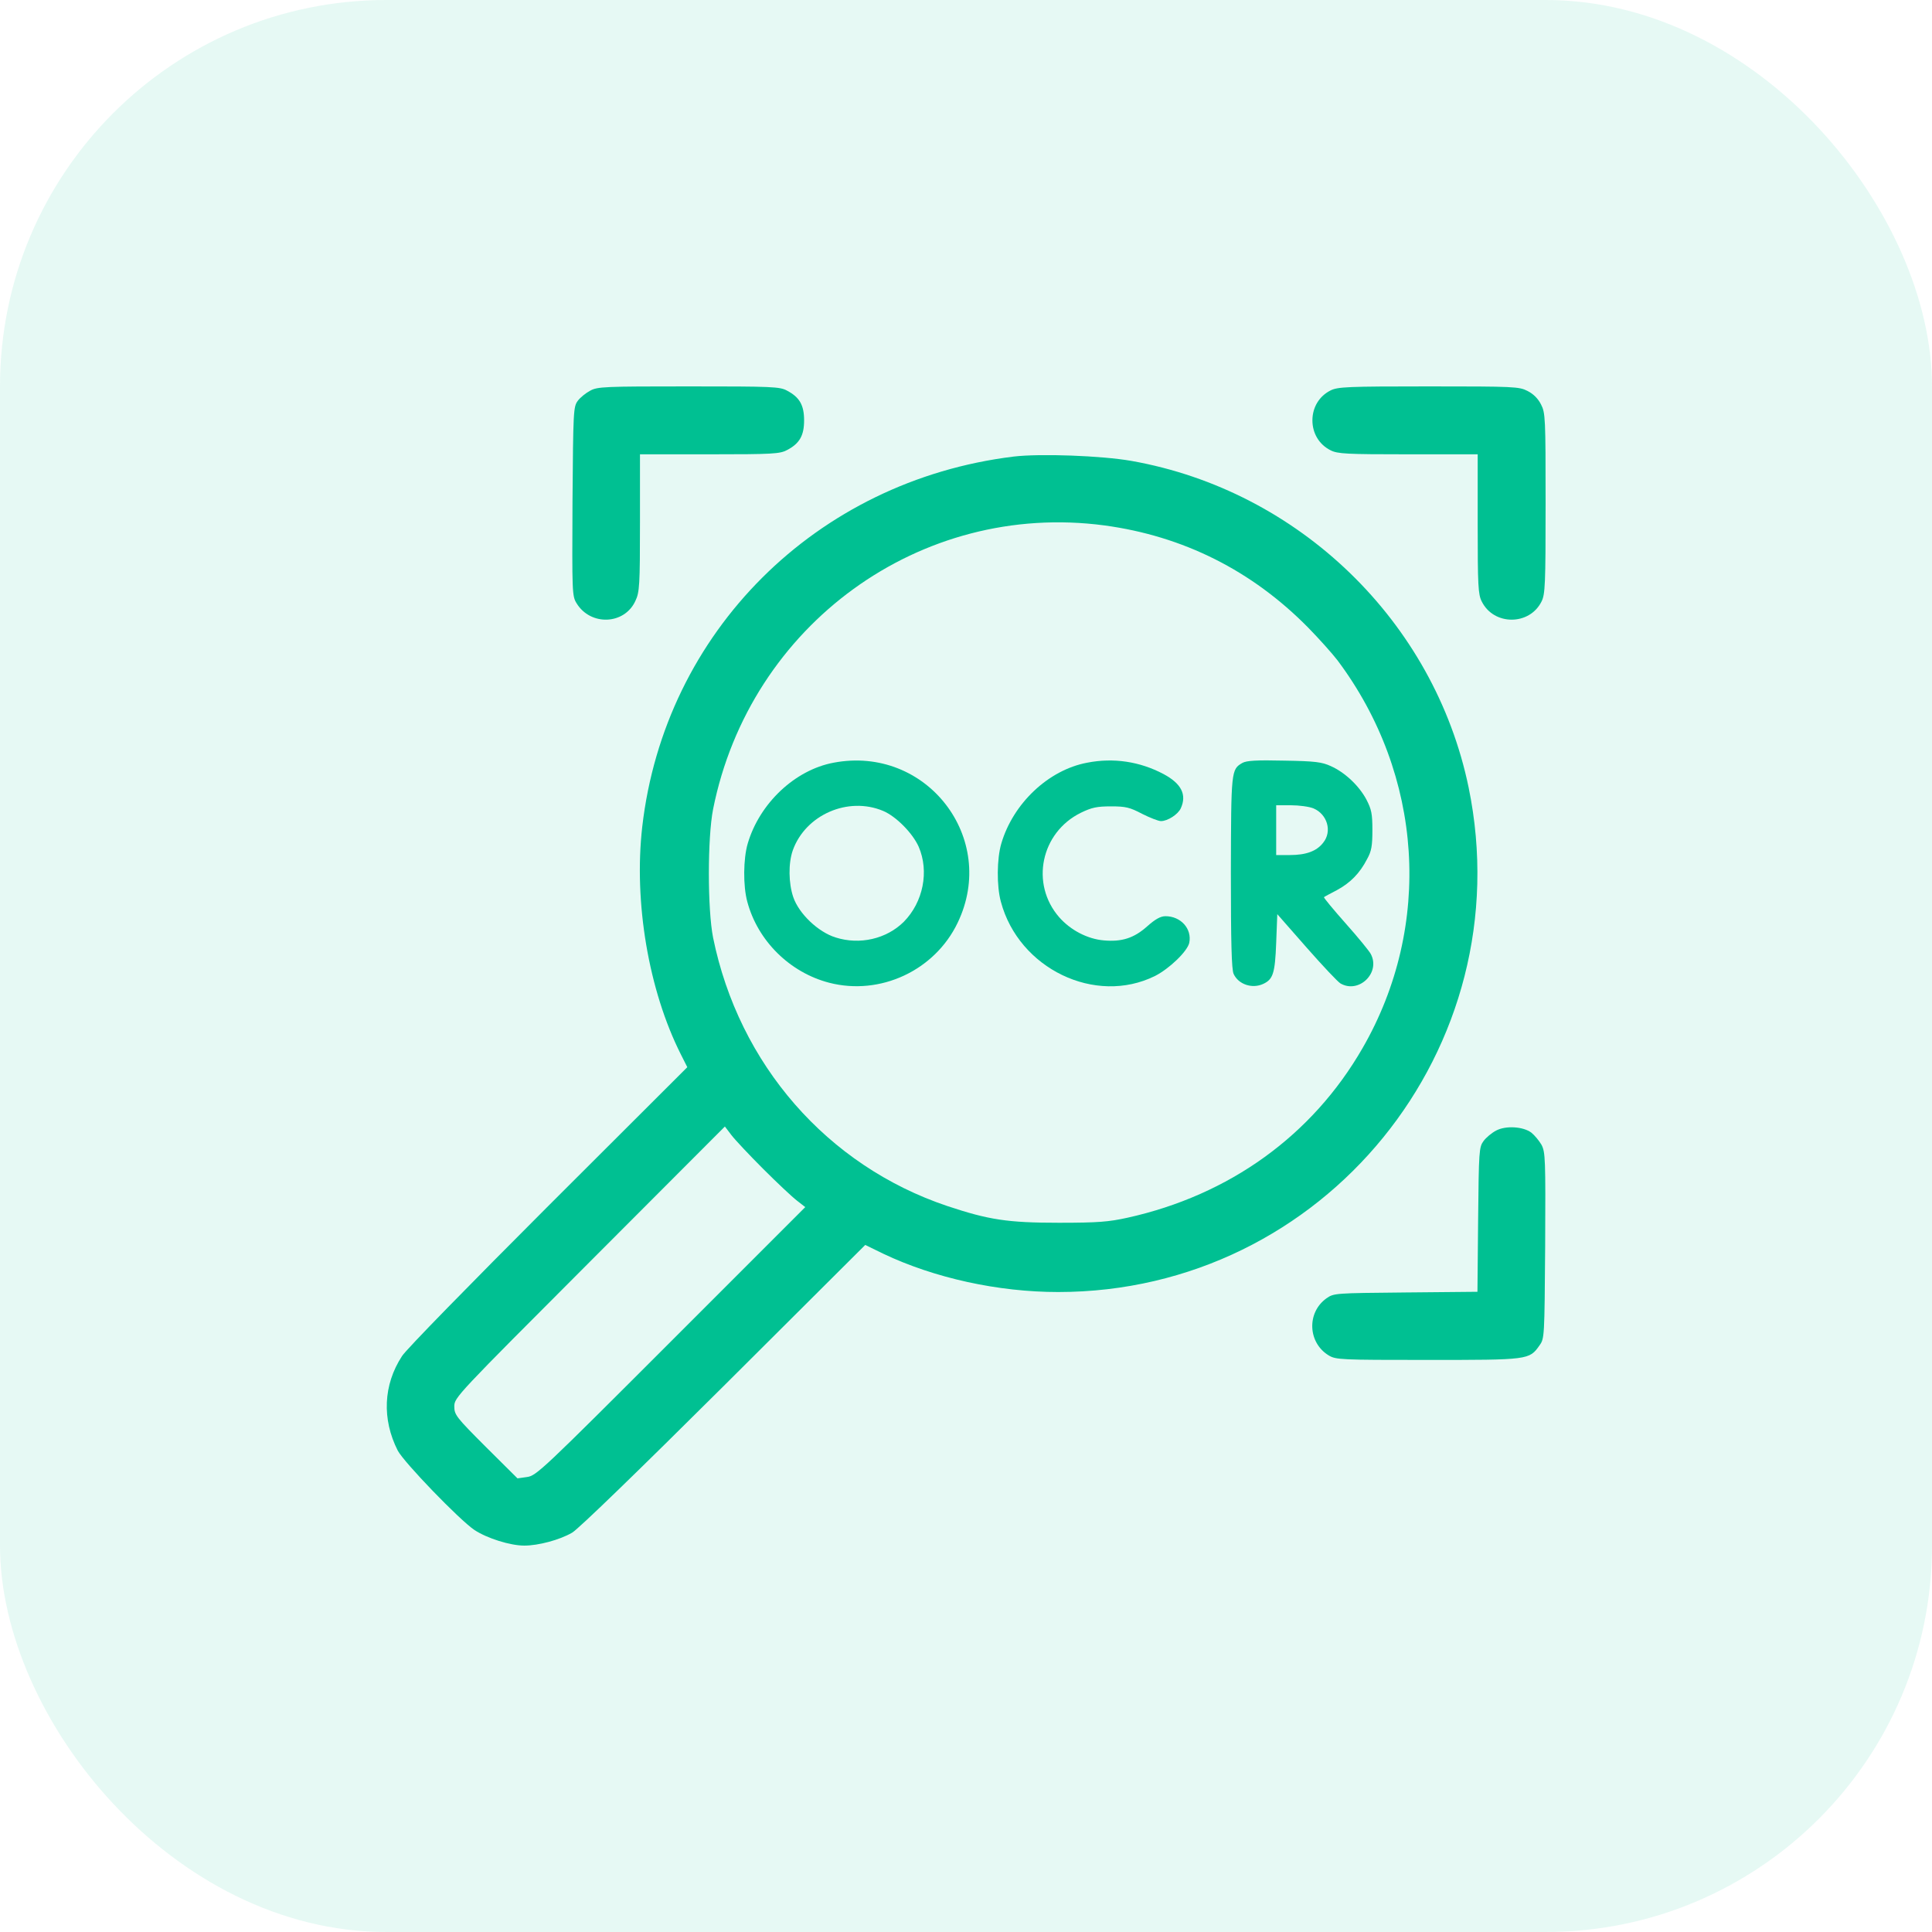
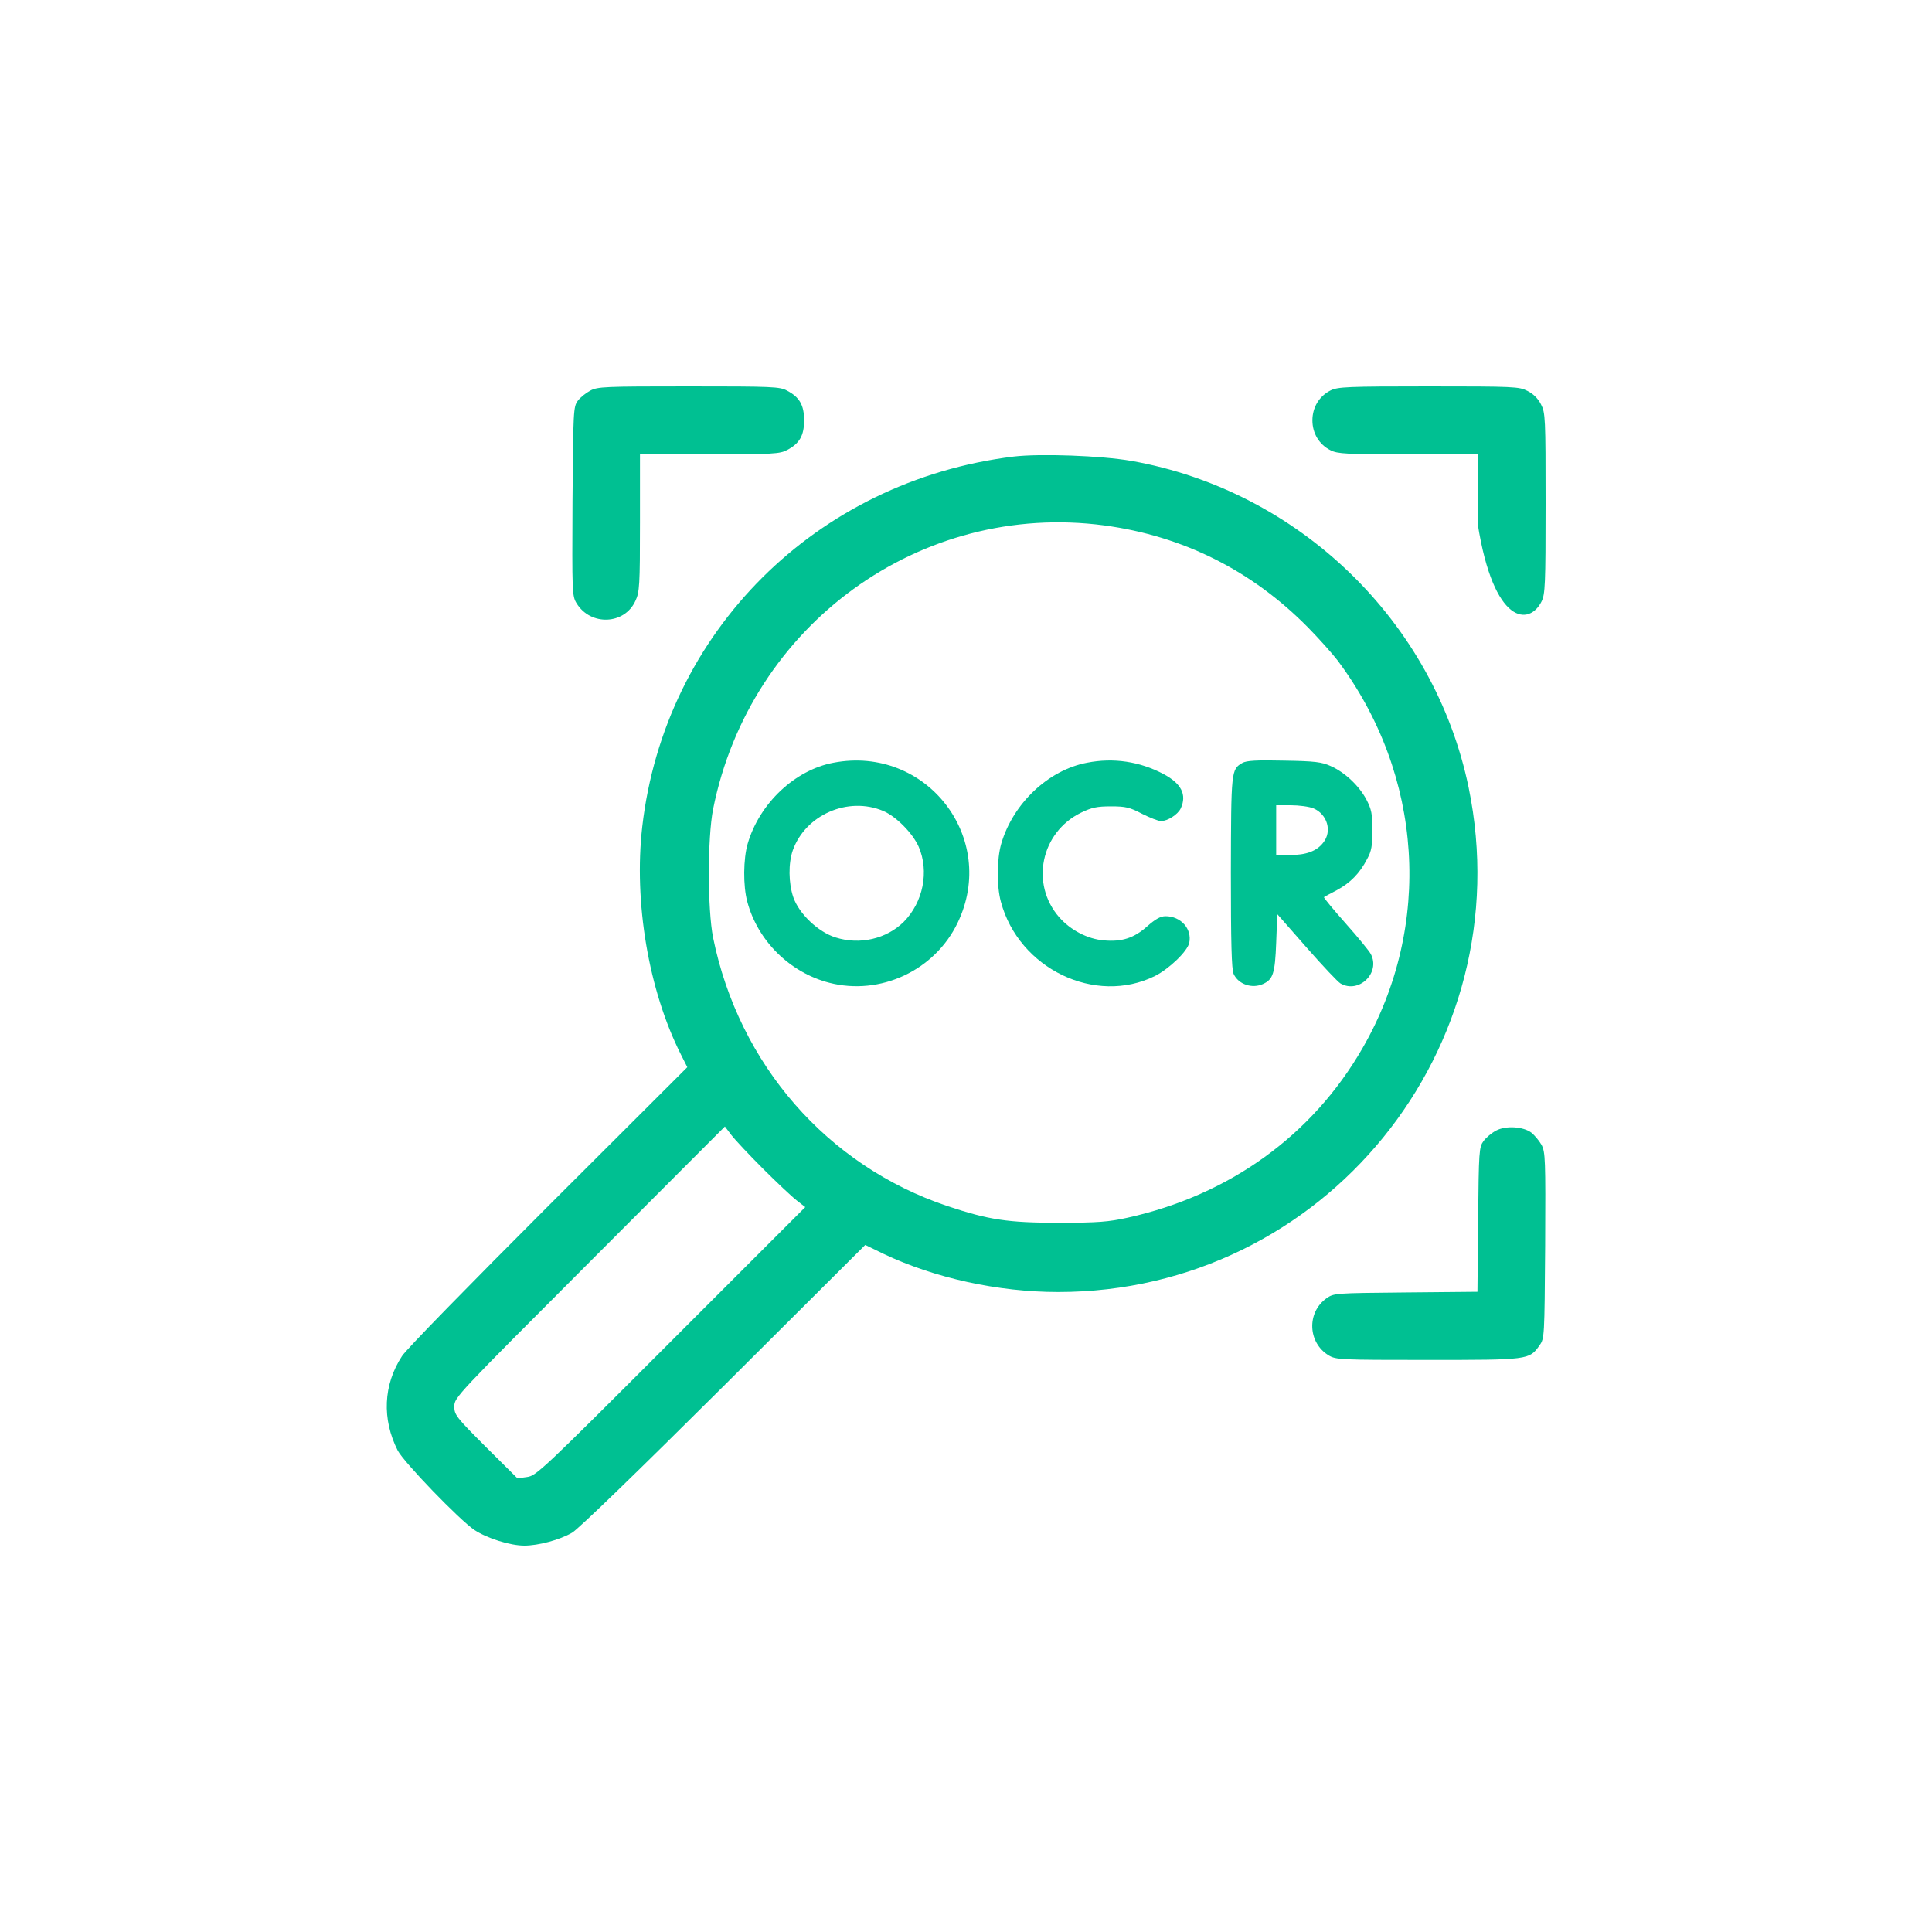
<svg xmlns="http://www.w3.org/2000/svg" width="40" height="40" viewBox="0 0 40 40" fill="none">
-   <rect width="40" height="40" rx="8" fill="#00C092" fill-opacity="0.1" />
  <g clip-path="url(#clip0_42_1038)">
    <path d="M12.219 8.089C12.13 8.136 12.012 8.23 11.961 8.3C11.872 8.422 11.867 8.502 11.853 10.381C11.844 12.266 11.844 12.341 11.938 12.491C12.228 12.964 12.931 12.936 13.156 12.439C13.241 12.261 13.25 12.12 13.25 10.822V9.406H14.694C16.006 9.406 16.147 9.397 16.297 9.317C16.555 9.181 16.648 9.017 16.648 8.703C16.648 8.389 16.555 8.225 16.297 8.089C16.147 8.005 15.997 8 14.258 8C12.519 8 12.369 8.005 12.219 8.089Z" fill="#00C092" />
-     <path d="M27.547 8.084C27.312 8.202 27.172 8.436 27.172 8.703C27.172 8.97 27.312 9.205 27.547 9.322C27.692 9.397 27.875 9.406 29.155 9.406H30.594V10.845C30.594 12.125 30.603 12.308 30.678 12.453C30.927 12.955 31.667 12.955 31.916 12.453C31.991 12.303 32 12.106 32 10.424C32 8.647 31.995 8.548 31.906 8.375C31.845 8.253 31.747 8.155 31.625 8.094C31.452 8.005 31.353 8 29.577 8C27.894 8 27.697 8.009 27.547 8.084Z" fill="#00C092" />
+     <path d="M27.547 8.084C27.312 8.202 27.172 8.436 27.172 8.703C27.172 8.97 27.312 9.205 27.547 9.322C27.692 9.397 27.875 9.406 29.155 9.406H30.594V10.845C30.927 12.955 31.667 12.955 31.916 12.453C31.991 12.303 32 12.106 32 10.424C32 8.647 31.995 8.548 31.906 8.375C31.845 8.253 31.747 8.155 31.625 8.094C31.452 8.005 31.353 8 29.577 8C27.894 8 27.697 8.009 27.547 8.084Z" fill="#00C092" />
    <path d="M20.984 9.453C16.897 9.955 13.761 13.081 13.297 17.117C13.119 18.678 13.428 20.506 14.098 21.833L14.23 22.095L11.347 24.973C9.763 26.558 8.398 27.95 8.323 28.077C7.934 28.672 7.906 29.384 8.234 30.031C8.361 30.275 9.514 31.47 9.823 31.677C10.086 31.85 10.564 32 10.855 32C11.145 32 11.586 31.883 11.844 31.733C11.97 31.663 13.236 30.434 14.984 28.695L17.914 25.775L18.289 25.958C19.344 26.459 20.661 26.75 21.908 26.75C27.411 26.75 31.517 21.702 30.406 16.302C29.694 12.866 26.895 10.156 23.422 9.542C22.803 9.434 21.538 9.387 20.984 9.453ZM22.864 10.878C24.495 11.098 25.92 11.811 27.087 12.997C27.312 13.227 27.584 13.531 27.692 13.672C29.469 16.044 29.67 19.166 28.212 21.697C27.172 23.506 25.456 24.744 23.342 25.212C22.953 25.297 22.738 25.316 21.922 25.316C20.863 25.316 20.469 25.255 19.611 24.969C17.127 24.134 15.299 22.039 14.764 19.414C14.647 18.828 14.647 17.342 14.764 16.752C15.528 12.931 19.058 10.372 22.864 10.878ZM15.8 24.2C16.086 24.486 16.4 24.781 16.498 24.856L16.672 24.992L13.892 27.772C11.234 30.43 11.103 30.556 10.911 30.58L10.714 30.608L10.058 29.956C9.439 29.337 9.406 29.291 9.406 29.117C9.406 28.934 9.453 28.887 12.209 26.127L15.008 23.323L15.144 23.502C15.219 23.6 15.514 23.914 15.8 24.2Z" fill="#00C092" />
    <path d="M17.258 15.791C16.456 15.941 15.725 16.634 15.481 17.464C15.388 17.778 15.383 18.345 15.472 18.669C15.688 19.48 16.353 20.136 17.169 20.347C18.224 20.619 19.353 20.094 19.827 19.105C20.67 17.352 19.18 15.425 17.258 15.791ZM18.284 16.789C18.552 16.902 18.894 17.248 19.02 17.53C19.241 18.041 19.114 18.678 18.711 19.086C18.355 19.438 17.802 19.569 17.3 19.409C16.939 19.297 16.541 18.917 16.424 18.575C16.325 18.284 16.32 17.872 16.414 17.605C16.677 16.869 17.558 16.484 18.284 16.789Z" fill="#00C092" />
    <path d="M22.508 15.791C21.706 15.941 20.975 16.634 20.731 17.464C20.638 17.778 20.633 18.345 20.722 18.669C21.092 20.056 22.677 20.82 23.914 20.206C24.209 20.056 24.58 19.7 24.622 19.522C24.683 19.231 24.448 18.969 24.13 18.969C24.027 18.969 23.919 19.03 23.75 19.18C23.478 19.423 23.225 19.503 22.855 19.47C22.517 19.442 22.166 19.259 21.931 18.992C21.327 18.303 21.547 17.234 22.381 16.826C22.602 16.719 22.709 16.695 23 16.695C23.305 16.695 23.389 16.714 23.647 16.85C23.806 16.93 23.984 17 24.036 17C24.177 17 24.392 16.859 24.448 16.733C24.575 16.451 24.458 16.222 24.088 16.025C23.6 15.767 23.056 15.683 22.508 15.791Z" fill="#00C092" />
    <path d="M25.723 15.795C25.489 15.931 25.489 15.95 25.484 18.064C25.484 19.503 25.498 20.075 25.541 20.164C25.639 20.38 25.925 20.478 26.155 20.37C26.356 20.276 26.398 20.155 26.422 19.522L26.445 18.927L27.05 19.616C27.383 19.995 27.697 20.328 27.753 20.361C28.133 20.581 28.587 20.141 28.381 19.752C28.353 19.695 28.119 19.409 27.861 19.119C27.603 18.828 27.402 18.584 27.411 18.575C27.42 18.566 27.542 18.5 27.678 18.43C27.955 18.28 28.152 18.083 28.306 17.783C28.395 17.623 28.414 17.511 28.414 17.187C28.414 16.845 28.395 16.756 28.288 16.55C28.137 16.269 27.847 15.992 27.552 15.861C27.369 15.777 27.228 15.758 26.586 15.748C26.014 15.734 25.808 15.748 25.723 15.795ZM27.195 16.737C27.481 16.859 27.584 17.211 27.397 17.445C27.261 17.623 27.041 17.703 26.703 17.703H26.422V17.187V16.672H26.727C26.895 16.672 27.106 16.7 27.195 16.737Z" fill="#00C092" />
    <path d="M30.974 23.408C30.884 23.455 30.767 23.553 30.716 23.623C30.622 23.75 30.617 23.825 30.603 25.25L30.589 26.745L29.103 26.759C27.631 26.773 27.617 26.773 27.462 26.881C27.05 27.177 27.078 27.8 27.509 28.062C27.659 28.152 27.753 28.156 29.553 28.156C31.644 28.156 31.663 28.156 31.873 27.856C31.977 27.711 31.977 27.692 31.991 25.789C32 23.984 31.995 23.858 31.916 23.703C31.864 23.614 31.77 23.502 31.705 23.45C31.536 23.323 31.175 23.3 30.974 23.408Z" fill="#00C092" />
  </g>
  <defs>
    <clipPath id="clip0_42_1038">
      <rect width="24" height="24" fill="white" transform="translate(8 8)" />
    </clipPath>
  </defs>
</svg>